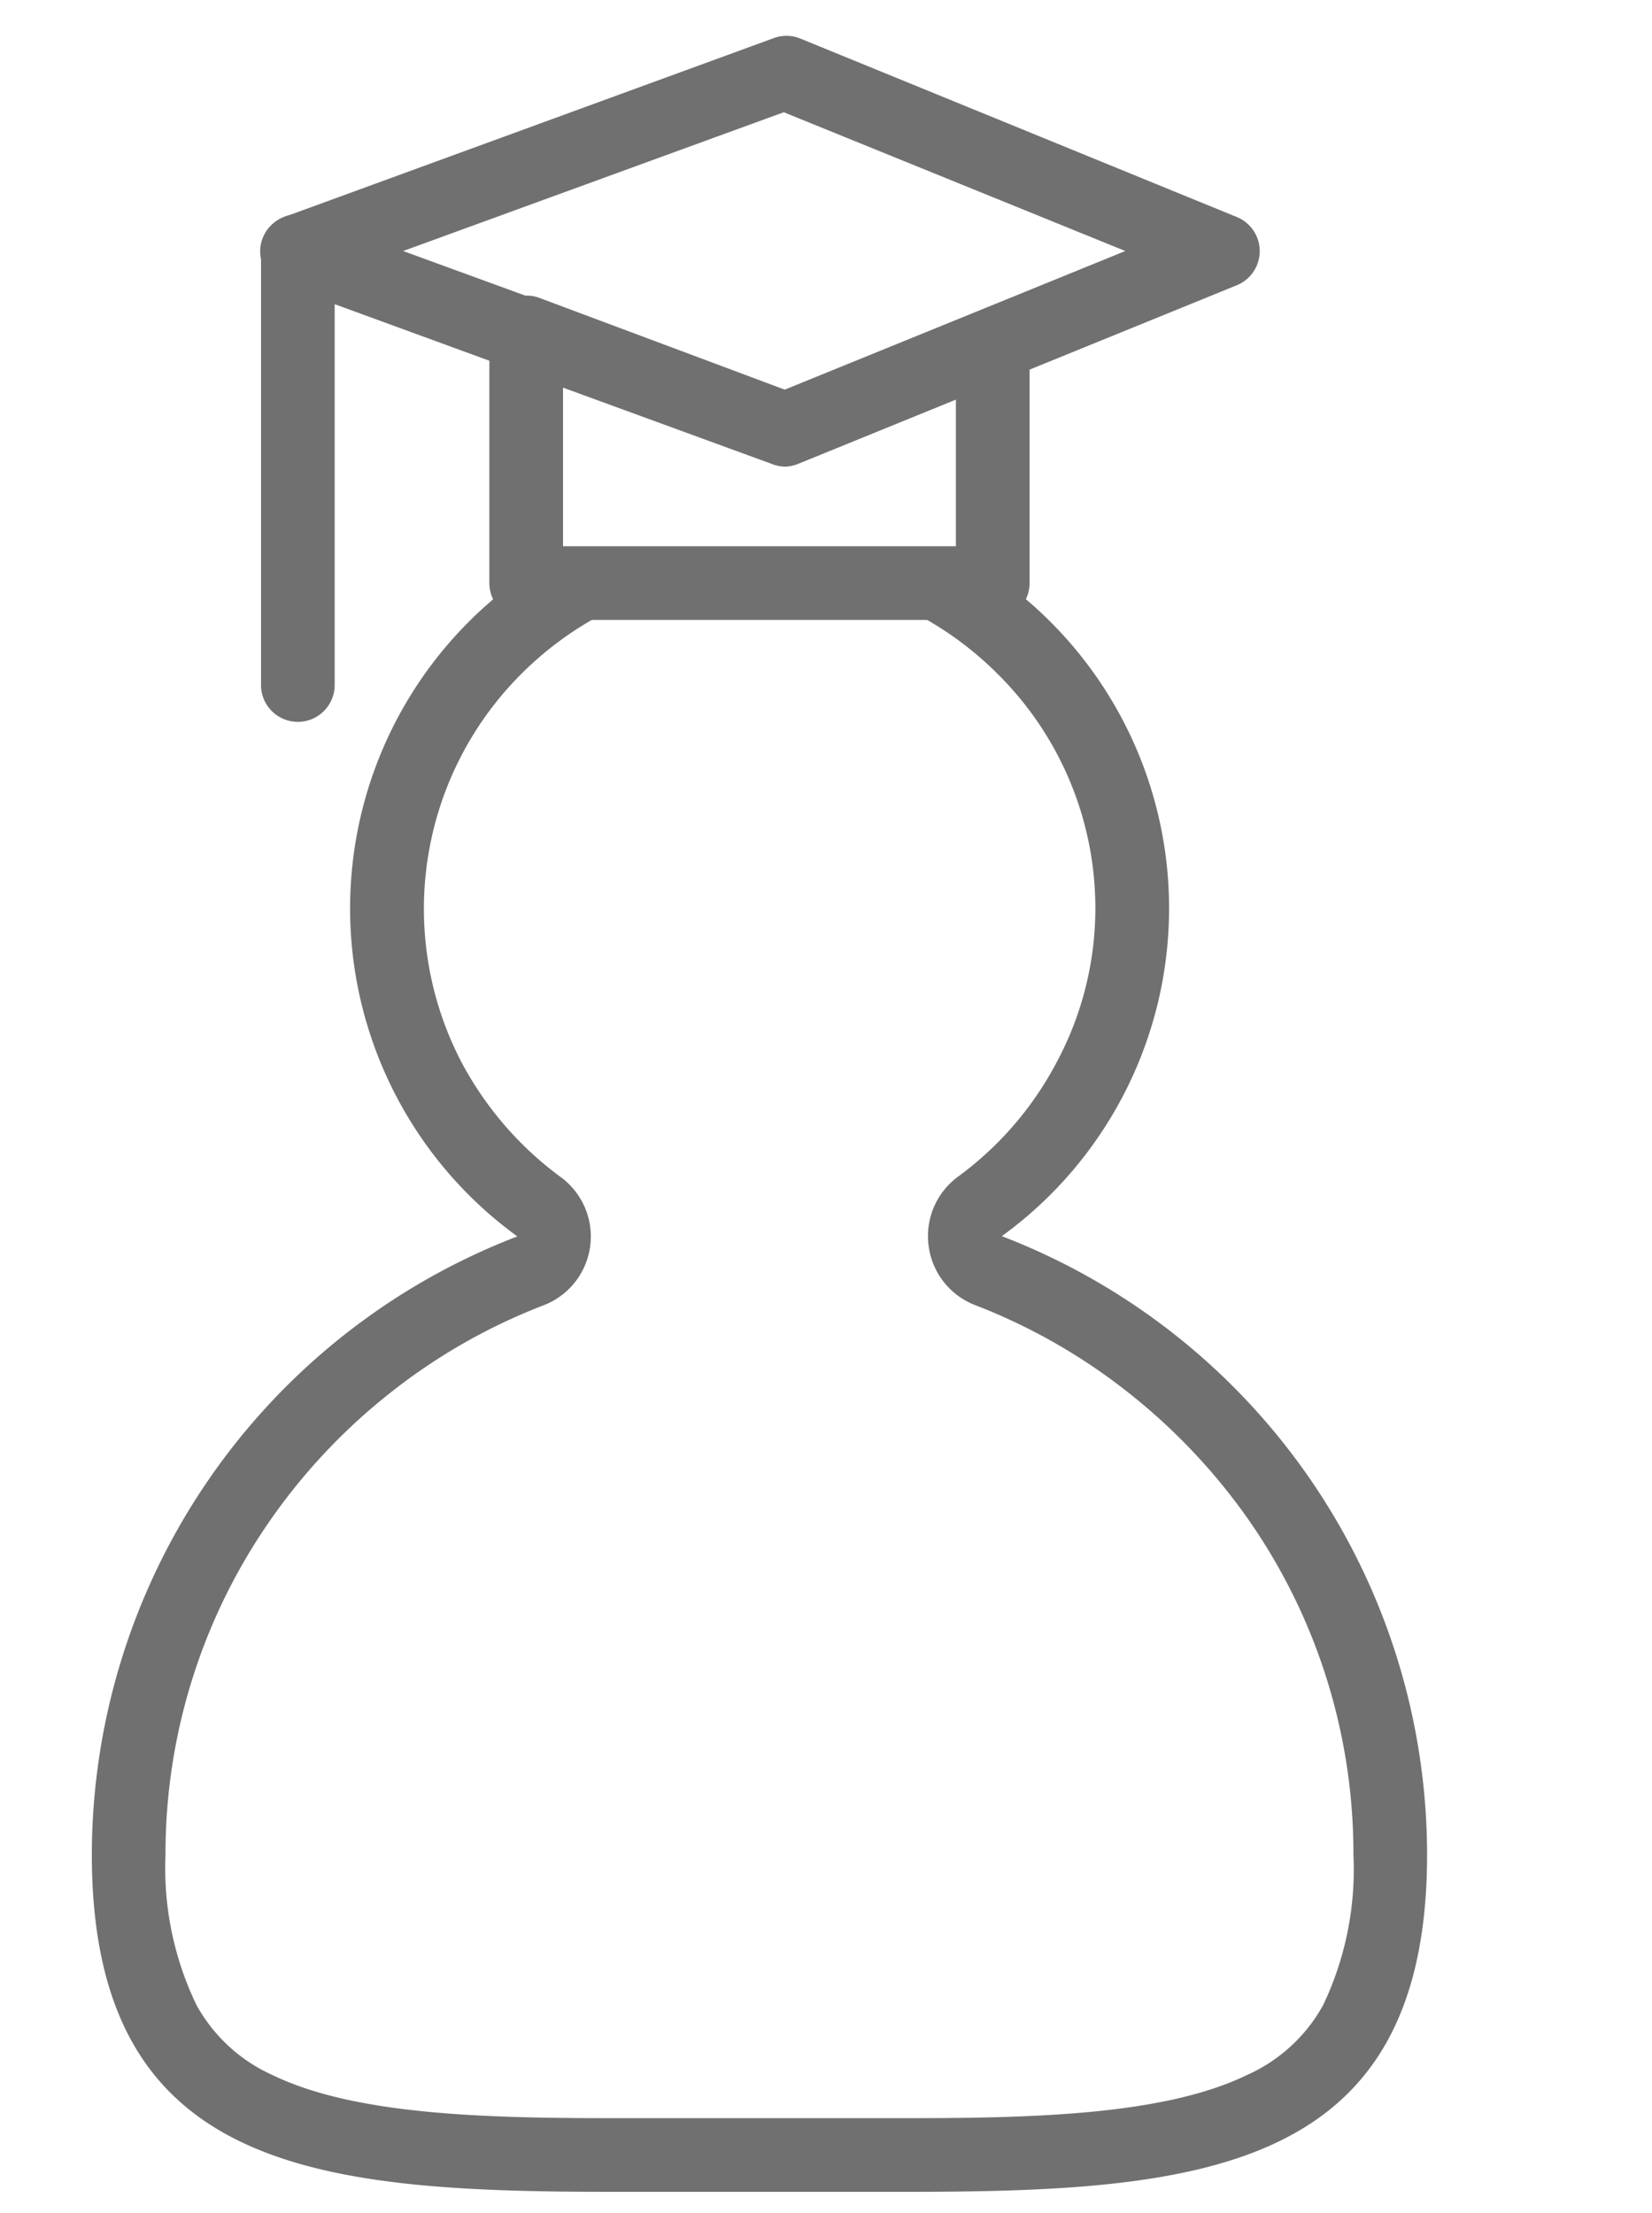
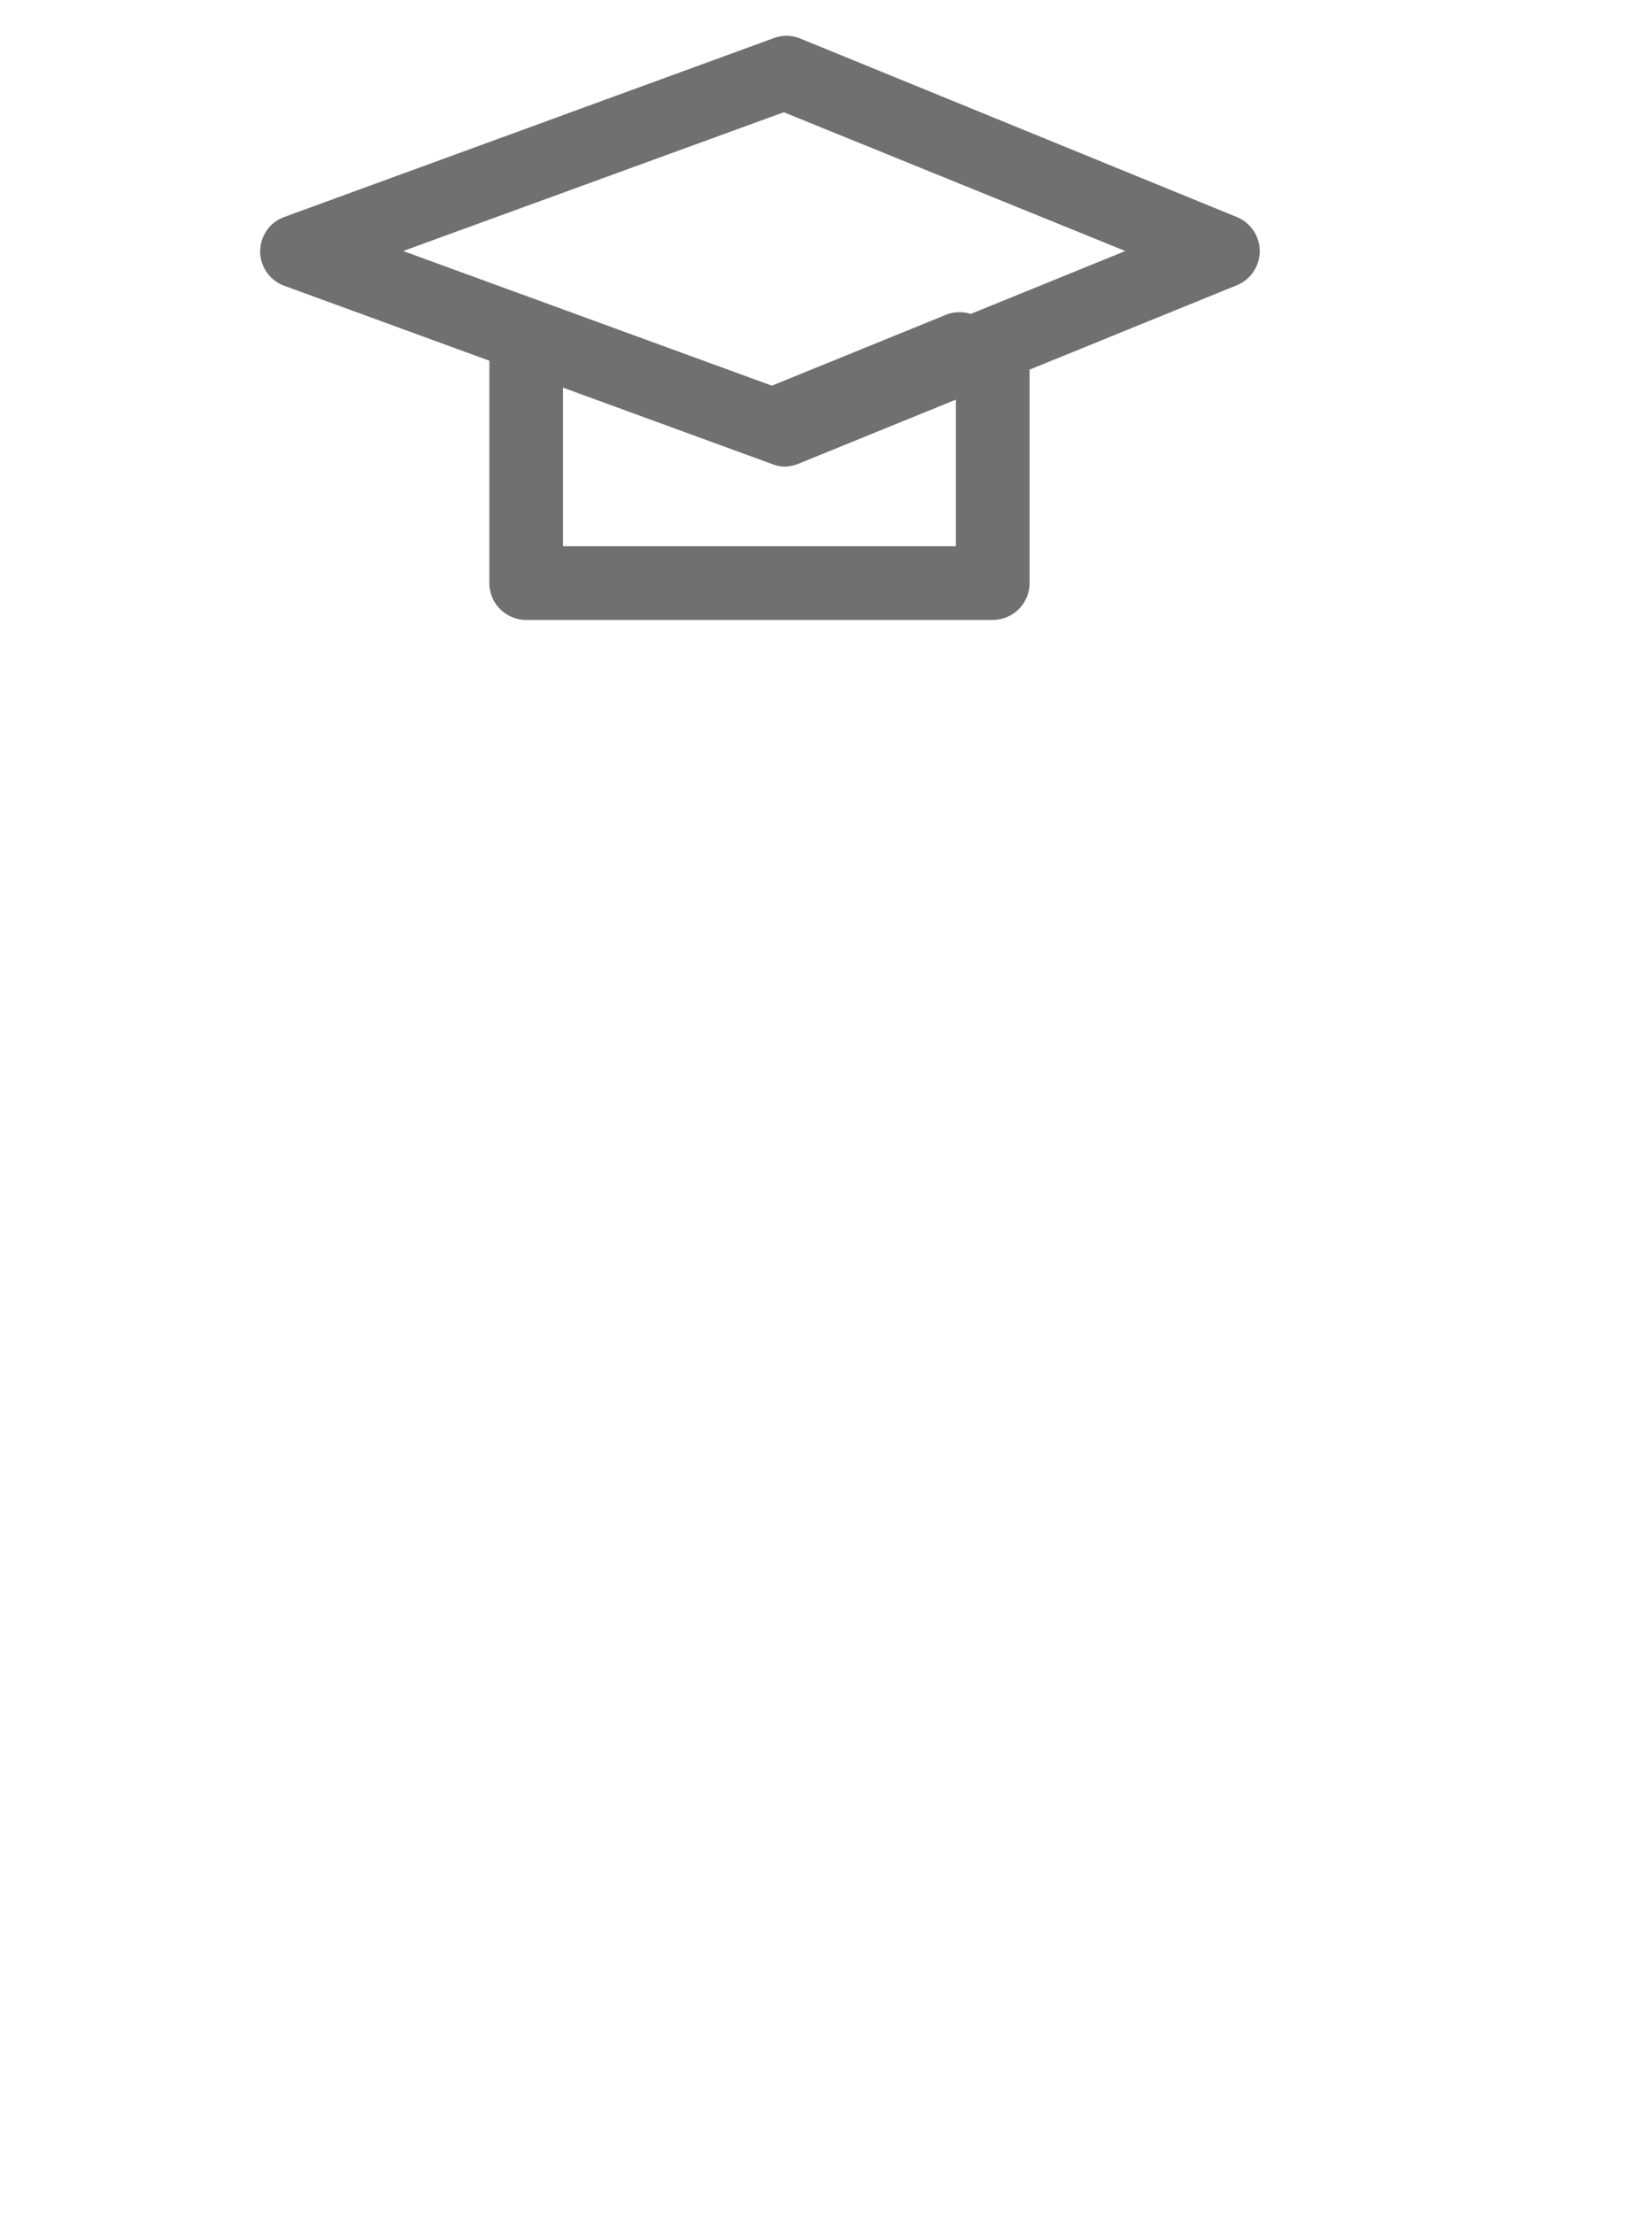
<svg xmlns="http://www.w3.org/2000/svg" id="圖層_1" data-name="圖層 1" viewBox="0 0 67.28 90.11">
  <defs>
    <style>.cls-1{fill:none;}.cls-2{fill:#707070;}</style>
  </defs>
  <g id="组_73" data-name="组 73">
    <g id="联合_1" data-name="联合 1">
-       <path class="cls-1" d="M30.93,89.22c-15,0-27.19,1.19-27.19-13.72A27,27,0,0,1,21.07,50.34a16.68,16.68,0,1,1,19.73,0A27,27,0,0,1,58.12,75.5c0,12.86-9.06,13.74-21.19,13.74Z" />
-       <path class="cls-2" d="M24.93,86.24h12c5.17,0,10.5-.13,13.84-1.75a6.61,6.61,0,0,0,3.12-2.86,12.84,12.84,0,0,0,1.23-6.13,23.74,23.74,0,0,0-4.31-13.68,24.53,24.53,0,0,0-4.88-5.14,23.93,23.93,0,0,0-6.21-3.54,3,3,0,0,1-1.9-2.41A3,3,0,0,1,39,47.92a13.66,13.66,0,0,0,4.06-4.72A13.26,13.26,0,0,0,44.61,37a13.42,13.42,0,0,0-4-9.58,13.7,13.7,0,0,0-9.68-4,13.71,13.71,0,0,0-9.68,4A13.51,13.51,0,0,0,18.77,43.2a13.87,13.87,0,0,0,4.06,4.72,3,3,0,0,1-.68,5.22,23.83,23.83,0,0,0-6.22,3.54,24.23,24.23,0,0,0-4.87,5.14A23.75,23.75,0,0,0,6.74,75.5,12.83,12.83,0,0,0,8,81.63a6.63,6.63,0,0,0,3.11,2.86c3.34,1.62,8.67,1.75,13.84,1.75M39.87,23a16.49,16.49,0,0,1,.93,27.33A27,27,0,0,1,58.12,75.5c0,12.86-9.06,13.74-21.19,13.74l-6,0-6,0c-12.13,0-21.19-.88-21.19-13.74A27,27,0,0,1,21.07,50.34,16.5,16.5,0,0,1,22,23" />
-     </g>
+       </g>
    <g id="矩形_55" data-name="矩形 55">
-       <path class="cls-2" d="M40.43,25.24h-19a1.5,1.5,0,0,1-1.5-1.5V13.54a1.49,1.49,0,0,1,.65-1.23A1.5,1.5,0,0,1,22,12.14l10,3.74,7.94-3.23a1.49,1.49,0,0,1,1.4.15A1.46,1.46,0,0,1,41.93,14v9.7A1.5,1.5,0,0,1,40.43,25.24Zm-17.5-3h16v-6l-6.41,2.61a1.54,1.54,0,0,1-1.1,0l-8.49-3.19Z" />
+       <path class="cls-2" d="M40.43,25.24h-19a1.5,1.5,0,0,1-1.5-1.5V13.54a1.49,1.49,0,0,1,.65-1.23l10,3.74,7.94-3.23a1.49,1.49,0,0,1,1.4.15A1.46,1.46,0,0,1,41.93,14v9.7A1.5,1.5,0,0,1,40.43,25.24Zm-17.5-3h16v-6l-6.41,2.61a1.54,1.54,0,0,1-1.1,0l-8.49-3.19Z" />
    </g>
    <g id="路径_19" data-name="路径 19">
      <path class="cls-2" d="M32,19a1.48,1.48,0,0,1-.51-.09l-19.9-7.27a1.49,1.49,0,0,1,0-2.81l19.9-7.27a1.49,1.49,0,0,1,1.08,0L50.38,8.84a1.5,1.5,0,0,1,0,2.77L32.52,18.88A1.65,1.65,0,0,1,32,19ZM16.42,10.22l15.5,5.66,13.91-5.66L31.92,4.57Z" />
    </g>
    <g id="直线_77" data-name="直线 77">
-       <path class="cls-2" d="M12.13,29.39a1.5,1.5,0,0,1-1.5-1.5V10.22a1.5,1.5,0,0,1,3,0V27.89A1.5,1.5,0,0,1,12.13,29.39Z" />
-     </g>
+       </g>
  </g>
</svg>